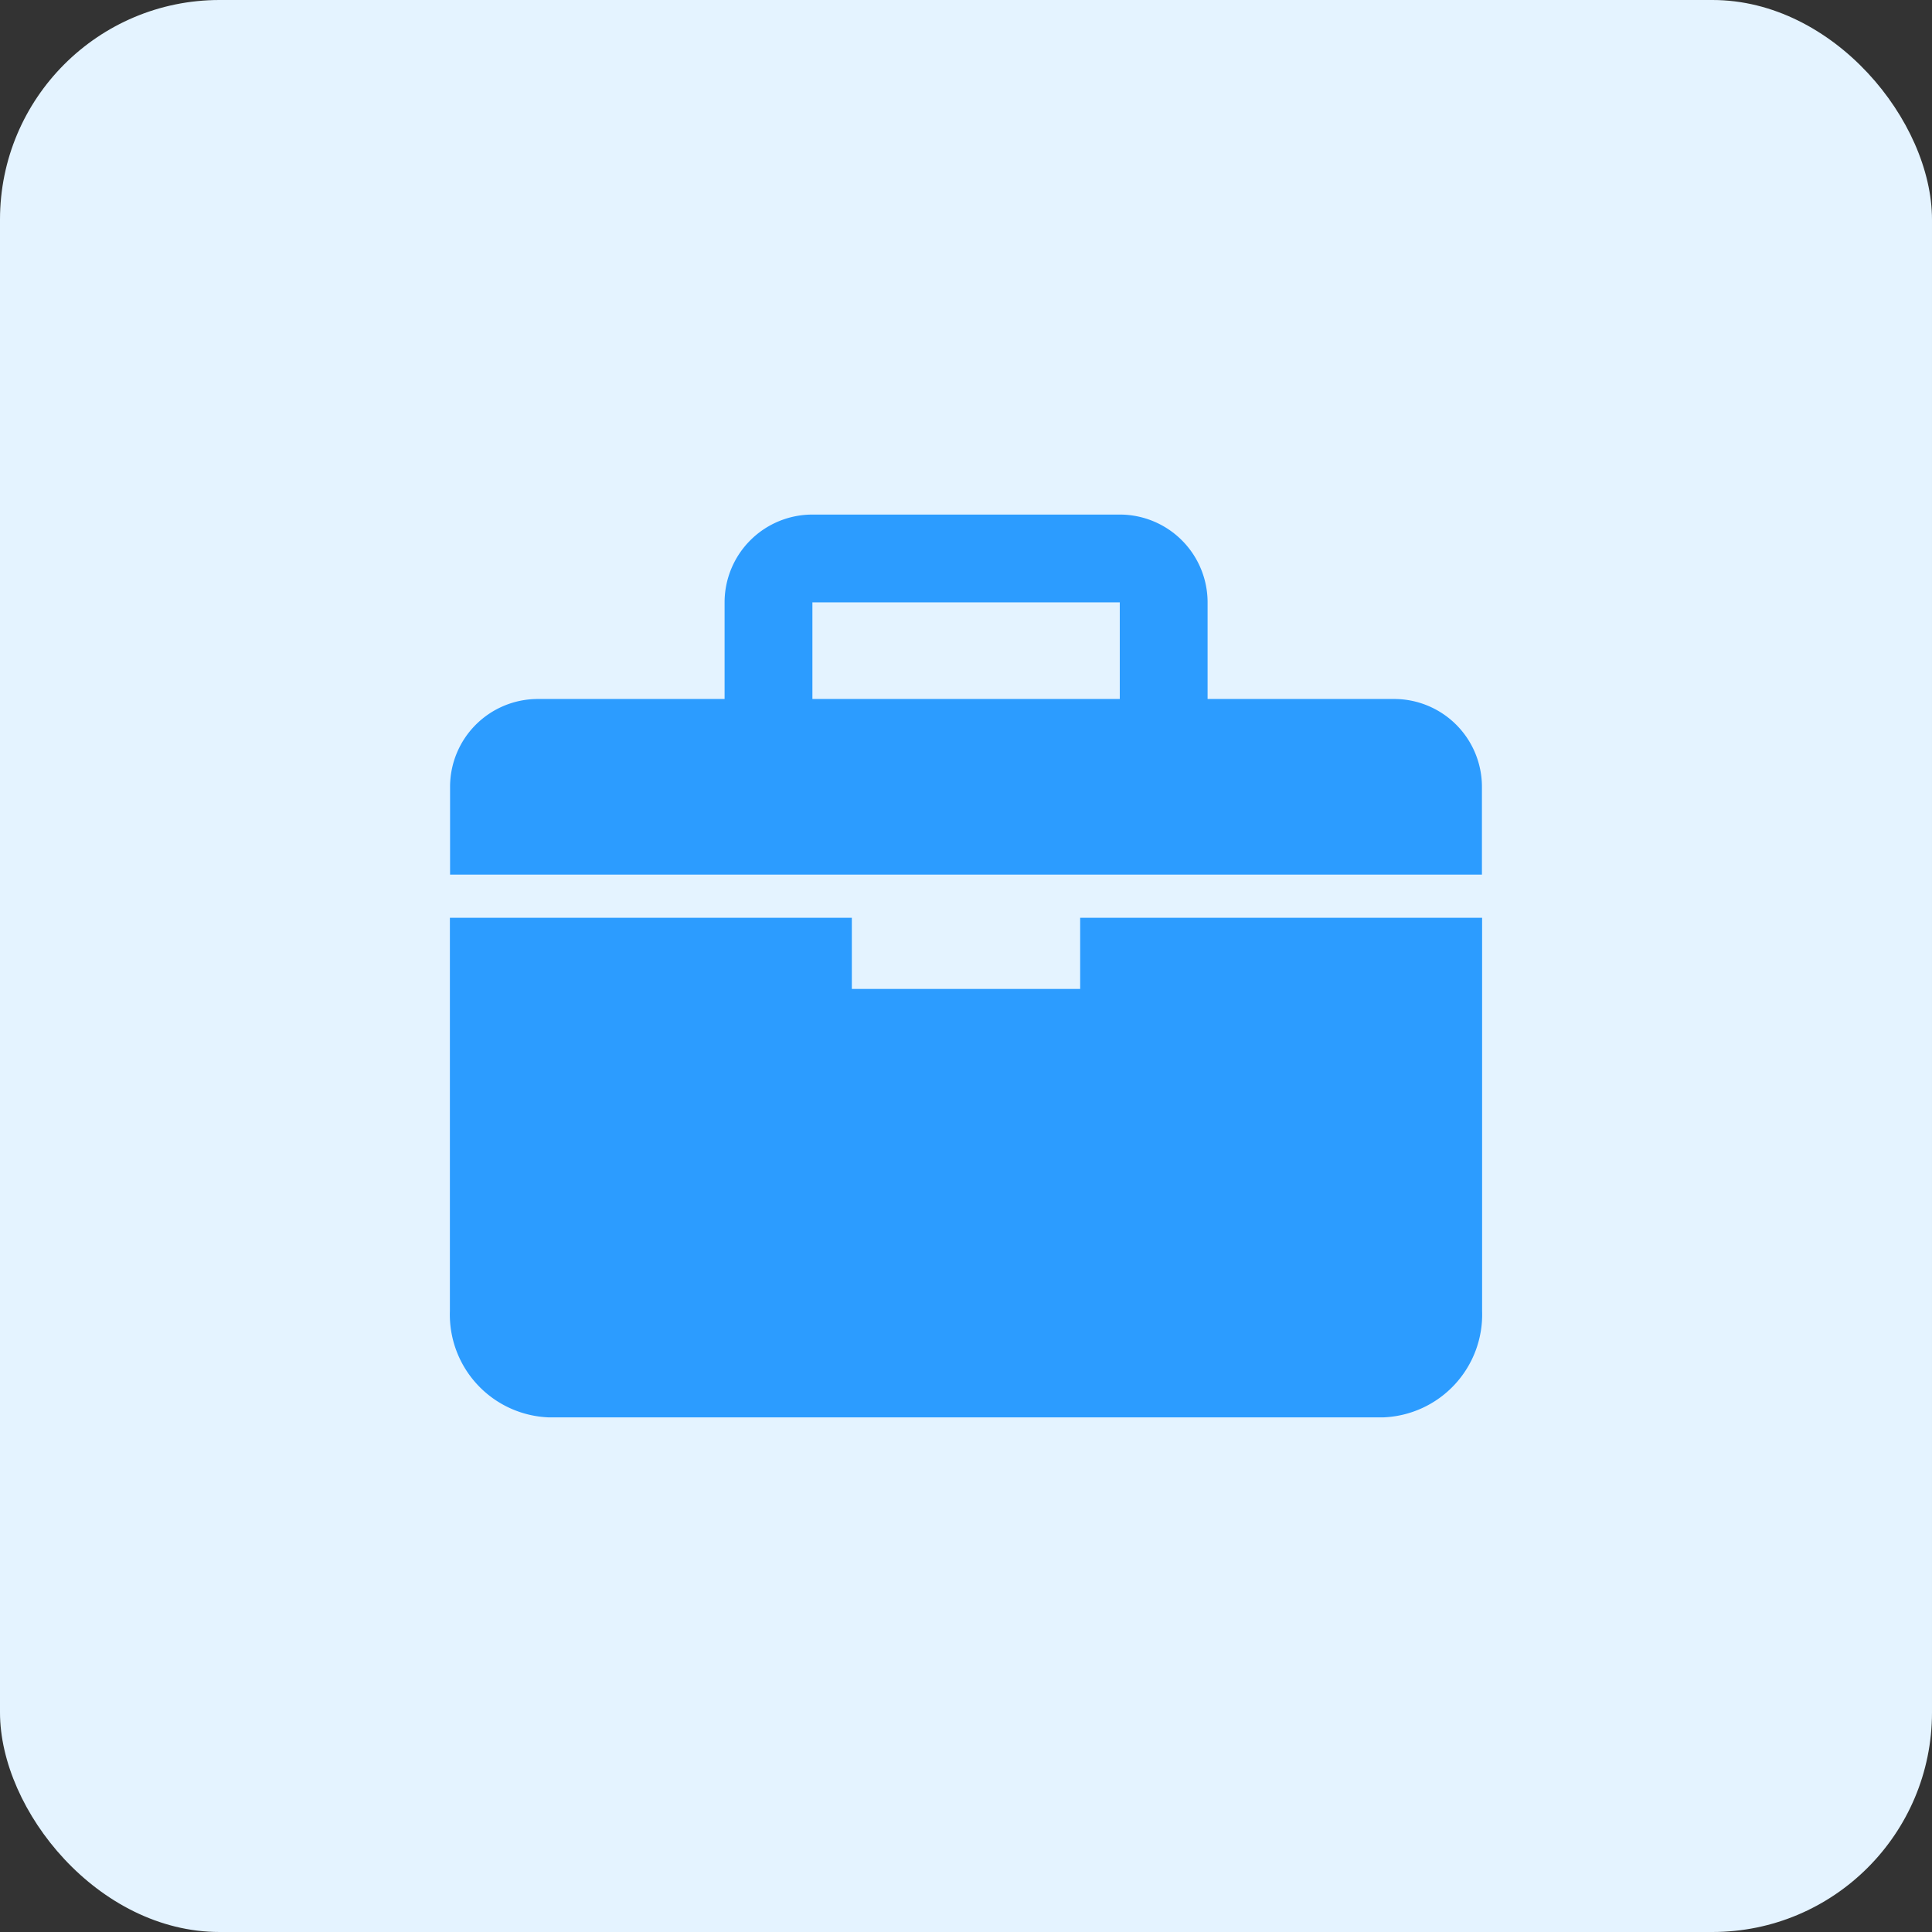
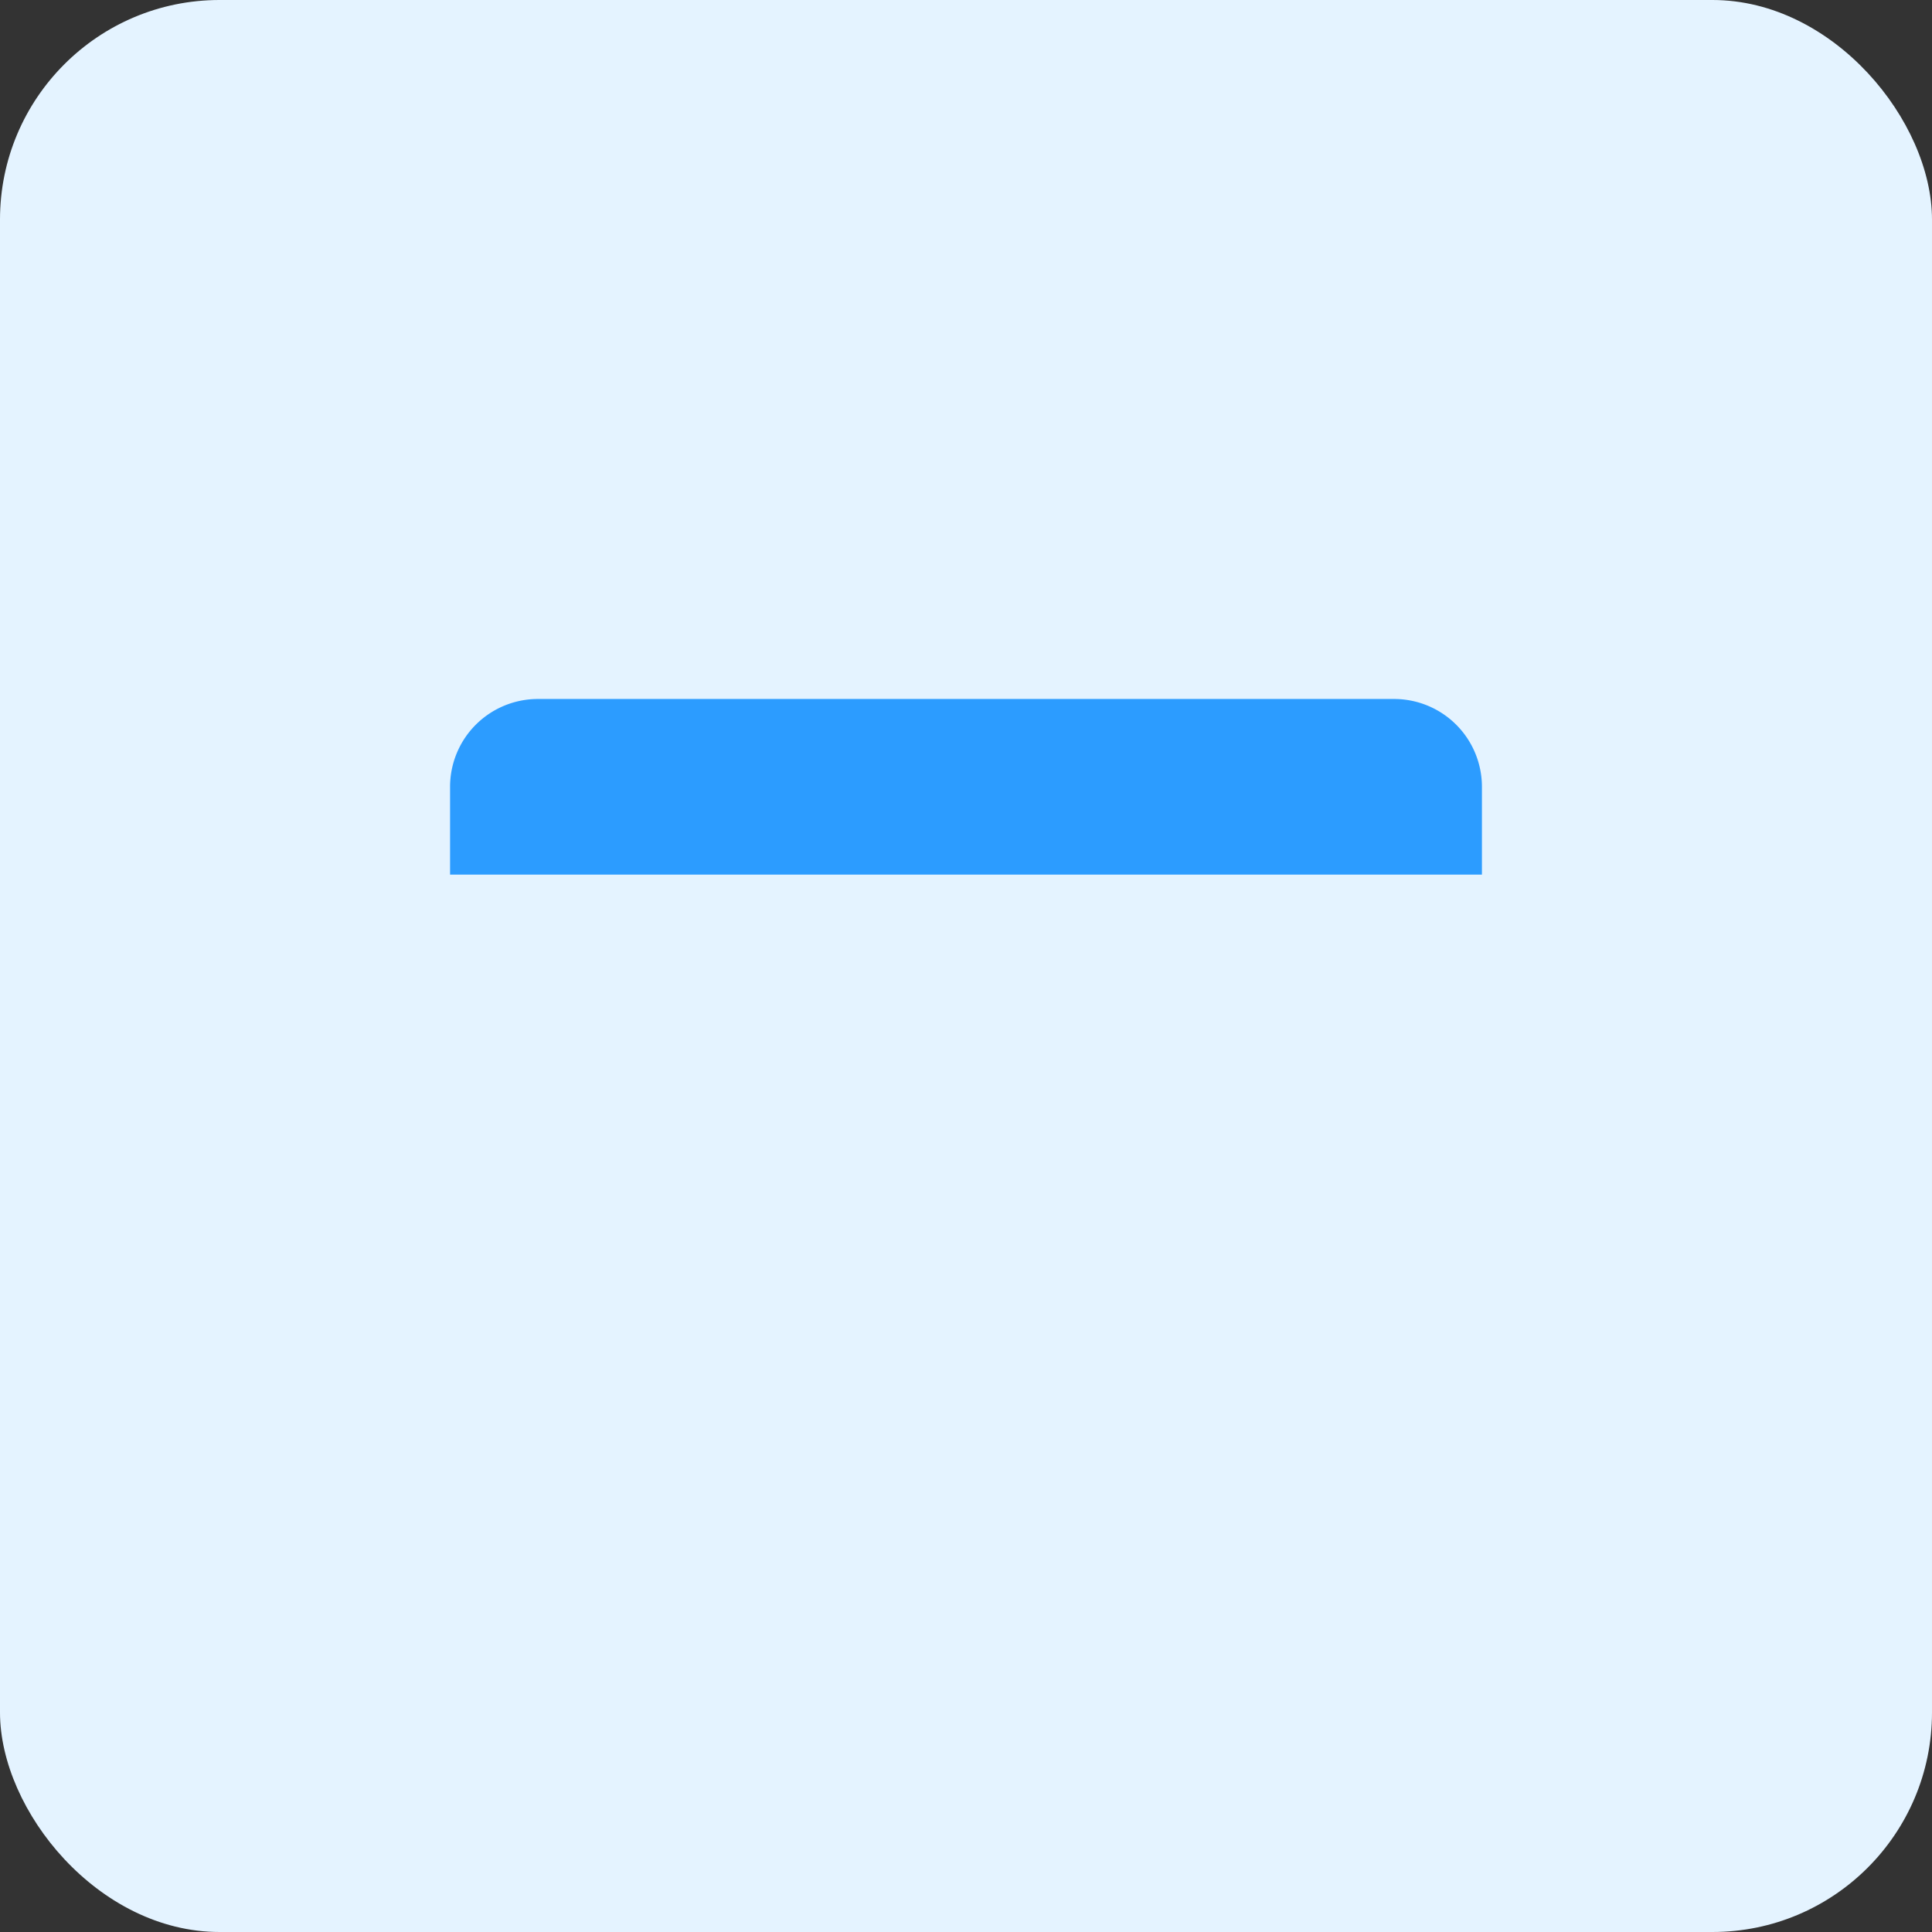
<svg xmlns="http://www.w3.org/2000/svg" width="44" height="44" viewBox="0 0 44 44">
  <rect x="0" y="0" width="44" height="44" fill="#333333" stroke="none" />
  <g id="组_9367" data-name="组 9367" transform="translate(-656 -425)">
    <g id="组_8560" data-name="组 8560" transform="translate(0 81)">
      <rect id="矩形_5191" data-name="矩形 5191" width="44" height="44" rx="5" transform="translate(656 344)" fill="#e4f3ff" />
    </g>
    <g id="组_8562" data-name="组 8562" transform="translate(0.824 -1.281)">
      <g id="组_8561" data-name="组 8561" transform="translate(602.008 372.224)">
        <g id="矩形_7555" data-name="矩形 7555" transform="translate(69.67 65.776)" fill="none" stroke="#2c9cff" stroke-width="2">
-           <path d="M2,0H9a2,2,0,0,1,2,2V8a0,0,0,0,1,0,0H0A0,0,0,0,1,0,8V2A2,2,0,0,1,2,0Z" stroke="none" />
-           <path d="M2,1H9a1,1,0,0,1,1,1V7a0,0,0,0,1,0,0H1A0,0,0,0,1,1,7V2A1,1,0,0,1,2,1Z" fill="none" />
-         </g>
-         <path id="路径_5079" data-name="路径 5079" d="M223.607,505.53h-5.2v-1.62h-9.154v8.959a2.343,2.343,0,0,0,2.261,2.419H230.5a2.343,2.343,0,0,0,2.261-2.419V503.91h-9.154Z" transform="translate(-145.839 -428.951)" fill="#2c9cff" />
+           </g>
      </g>
      <path id="矩形_7554" data-name="矩形 7554" d="M2,0H21.5a2,2,0,0,1,2,2V4a0,0,0,0,1,0,0H0A0,0,0,0,1,0,4V2A2,2,0,0,1,2,0Z" transform="translate(665.426 442.2)" fill="#2c9cff" />
    </g>
  </g>
</svg>